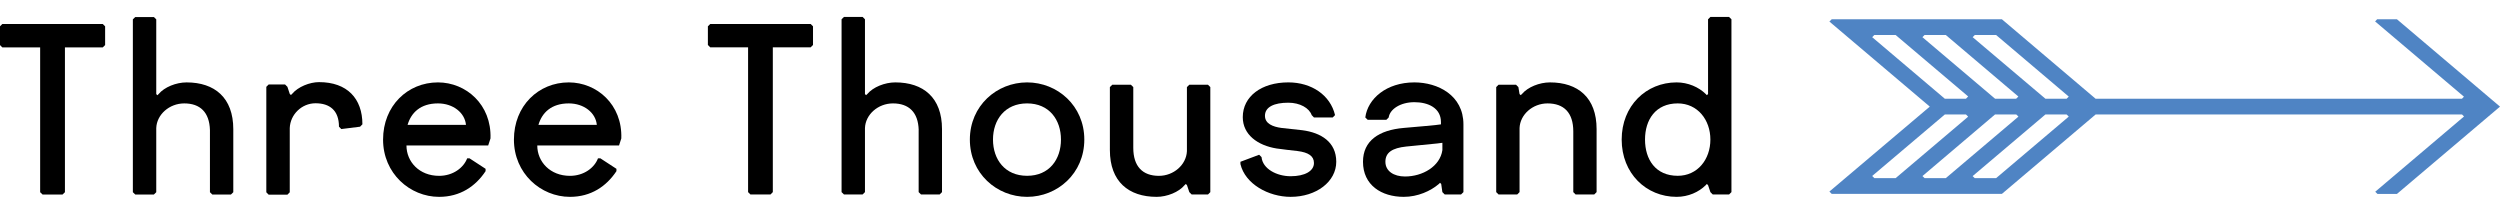
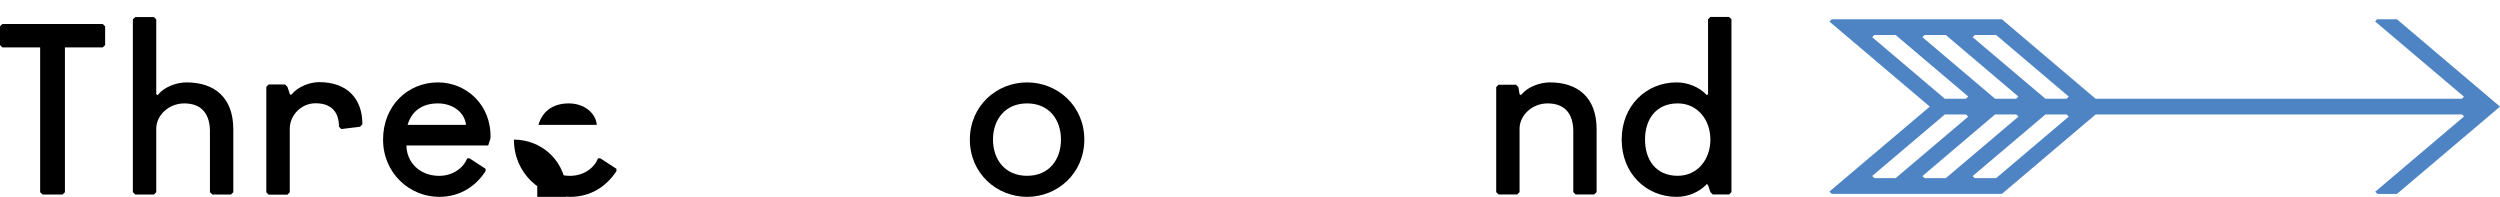
<svg xmlns="http://www.w3.org/2000/svg" version="1.2" baseProfile="tiny" id="Layer_1" x="0px" y="0px" width="450.008px" height="35.434px" viewBox="-196.688 35.434 450.008 35.434" xml:space="preserve">
  <path fill="#4F84C4" d="M140.312,67.109l13.078-11.07h3.805l0.391,0.398L144.531,67.5h-3.828L140.312,67.109z M149.359,67.125  l13.062-11.086h3.828l0.391,0.383L153.562,67.5h-3.82L149.359,67.125z M158.391,67.133l13.102-11.094h3.812l0.391,0.383  L162.617,67.5h-3.852L158.391,67.133z M140.312,42.125l0.383-0.391h3.836l13.055,11.062l-0.398,0.414h-3.797L140.312,42.125z   M149.352,42.125l0.383-0.391h3.828l13.062,11.078l-0.406,0.398h-3.781L149.352,42.125z M158.398,42.125l0.383-0.391h3.836  l13.078,11.086l-0.383,0.383h-3.82L158.398,42.125z M231.211,38.898l-0.375,0.391l15.992,13.547l-0.359,0.375h-65.938  l-16.875-14.312h-30.625l-0.422,0.414l18.07,15.312l-18.07,15.289l0.422,0.422l7.68-0.008l-0.008,0.008l8.781-0.008l-0.008,0.008  l9.305-0.008l-0.008,0.008h4.883l16.875-14.297h65.953l0.359,0.359l-15.984,13.547l0.398,0.391h3.516l18.547-15.711l-18.555-15.727  H231.211z" />
  <polygon points="-196.266,39.75 -196.688,40.172 -196.688,43.547 -196.266,43.969 -189.461,43.969 -189.461,70.031 -189.031,70.445   -185.422,70.445 -185,70.031 -185,43.969 -178.195,43.969 -177.766,43.547 -177.766,40.172 -178.195,39.75 " />
  <path d="M-158.898,58.844c-0.094-3.203-1.766-4.797-4.625-4.797c-2.688,0-4.961,2.016-5.039,4.453v11.531l-0.422,0.414h-3.359  l-0.43-0.414V38.922l0.43-0.422h3.359l0.422,0.422v13.453l0.211,0.203l0.203-0.203c1.055-1.266,3.164-2.109,5.047-2.109  c5.039,0,8.406,2.742,8.406,8.422v11.344l-0.422,0.414h-3.359l-0.422-0.414V58.844z" />
  <path d="M-123.523,61.617c0,2.938,2.312,5.469,5.875,5.469c2.531,0,4.422-1.477,5.055-3.156h0.414l2.898,1.891v0.422  c-1.805,2.734-4.578,4.625-8.367,4.625c-5.25,0-10.086-4.219-10.086-10.305c0-6.078,4.414-10.297,9.883-10.297  c5.039,0,9.664,3.984,9.453,10.086l-0.414,1.266H-123.523z M-123.32,57.906h10.508c-0.203-2.172-2.305-3.859-5.039-3.859  C-121.008,54.047-122.688,55.734-123.32,57.906" />
-   <path d="M-99.977,61.617c0,2.938,2.32,5.469,5.883,5.469c2.531,0,4.422-1.477,5.047-3.156h0.422l2.898,1.891v0.422  c-1.812,2.734-4.578,4.625-8.367,4.625c-5.25,0-10.086-4.219-10.086-10.305c0-6.078,4.414-10.297,9.875-10.297  c5.047,0,9.672,3.984,9.453,10.086l-0.406,1.266H-99.977z M-99.766,57.906h10.508c-0.203-2.172-2.305-3.859-5.047-3.859  C-97.453,54.047-99.133,55.734-99.766,57.906" />
-   <polygon points="-69.266,40.172 -68.844,39.75 -50.766,39.75 -50.344,40.172 -50.344,43.531 -50.766,43.953 -57.578,43.953   -57.578,70.016 -57.992,70.438 -61.609,70.438 -62.031,70.016 -62.031,43.953 -68.844,43.953 -69.266,43.531 " />
-   <path d="M-31.32,58.844c-0.086-3.203-1.773-4.797-4.633-4.797c-2.695,0-4.961,2.016-5.039,4.445v11.523l-0.422,0.422h-3.359  l-0.43-0.422V38.906l0.43-0.422h3.359l0.422,0.422v13.461l0.203,0.195l0.211-0.195c1.047-1.258,3.156-2.102,5.047-2.102  c5.039,0,8.406,2.734,8.406,8.398v11.352l-0.422,0.422h-3.359l-0.422-0.422V58.844H-31.32z" />
+   <path d="M-99.977,61.617c0,2.938,2.32,5.469,5.883,5.469c2.531,0,4.422-1.477,5.047-3.156h0.422l2.898,1.891v0.422  c-1.812,2.734-4.578,4.625-8.367,4.625c-5.25,0-10.086-4.219-10.086-10.305c5.047,0,9.672,3.984,9.453,10.086l-0.406,1.266H-99.977z M-99.766,57.906h10.508c-0.203-2.172-2.305-3.859-5.047-3.859  C-97.453,54.047-99.133,55.734-99.766,57.906" />
  <path d="M-11.805,50.266c5.461,0,10.297,4.203,10.297,10.289c0,6.102-4.836,10.312-10.297,10.312  c-5.469,0-10.305-4.211-10.305-10.312C-22.102,54.469-17.273,50.266-11.805,50.266 M-11.805,67.078c3.984,0,6.094-2.945,6.094-6.523  c0-3.555-2.109-6.508-6.094-6.508c-4,0-6.141,2.953-6.141,6.508C-17.945,64.133-15.805,67.078-11.805,67.078" />
-   <path d="M20.758,70.438h-2.945l-0.422-0.422l-0.422-1.258l-0.211-0.211l-0.211,0.211c-1.047,1.258-3.156,2.109-5.031,2.109  c-5.047,0-8.422-2.742-8.422-8.414V51.109l0.43-0.422h3.352l0.43,0.422v10.93c0,3.359,1.68,5.047,4.617,5.047  c2.648,0,4.922-1.984,5.039-4.43V51.109l0.43-0.422h3.359l0.422,0.422v18.914L20.758,70.438z" />
-   <path d="M26.594,64.969v-0.414l3.367-1.266l0.43,0.422c0.195,2.109,2.727,3.445,5.242,3.445c2.531,0,4.195-0.914,4.195-2.383  c0-1.273-1.039-1.906-2.93-2.148c-0.711-0.086-3.117-0.344-3.789-0.461c-3.406-0.547-6.094-2.484-6.094-5.641  c0-3.742,3.367-6.258,8.203-6.258c4.203,0,7.562,2.312,8.406,5.891l-0.422,0.422h-3.375l-0.406-0.422  c-0.438-1.266-2.102-2.234-4.203-2.234c-2.531,0-4.211,0.75-4.211,2.352c0,1.43,1.422,1.977,2.953,2.188l3.773,0.414  c3.359,0.438,6.109,2.109,6.109,5.68s-3.578,6.312-8.211,6.312C31.641,70.867,27.438,68.547,26.594,64.969" />
-   <path d="M49.5,57l-0.43-0.422c0.43-3.367,3.789-6.312,8.836-6.312c4.195,0,8.828,2.297,8.828,7.555v12.195l-0.43,0.422h-2.938  l-0.422-0.422l-0.211-1.469l-0.211-0.211l-0.211,0.211c-1.477,1.266-3.789,2.32-6.312,2.32c-4.023,0-7.344-2.109-7.344-6.312  c0-3.781,2.859-5.711,7.344-6.094c6.57-0.555,6.688-0.641,6.688-0.641v-0.414c0-2.516-2.273-3.578-4.781-3.578  c-2.523,0-4.422,1.266-4.625,2.75L52.859,57H49.5z M62.945,61.141c0,0-0.336,0.094-6.523,0.672  c-2.477,0.266-3.734,1.055-3.734,2.742c0,1.68,1.508,2.648,3.531,2.648c3.148,0,6.305-1.805,6.727-4.75V61.141z" />
  <path d="M73.055,50.688h3.148l0.422,0.422l0.211,1.258l0.211,0.195l0.211-0.195c1.055-1.258,3.156-2.102,5.055-2.102  c5.031,0,8.391,2.734,8.391,8.398v11.352l-0.422,0.422h-3.359l-0.414-0.422v-10.93c0-3.367-1.688-5.039-4.633-5.039  c-2.688,0-4.953,2.016-5.039,4.445v11.523l-0.422,0.422h-3.359l-0.422-0.422V51.109L73.055,50.688z" />
  <path d="M114.977,70.016l-0.422,0.422h-2.945l-0.422-0.422l-0.422-1.258l-0.219-0.211l-0.188,0.211  c-1.266,1.258-3.156,2.109-5.258,2.109c-5.469,0-9.883-4.211-9.883-10.312c0-6.086,4.414-10.289,9.883-10.289  c2.055,0,3.992,0.844,5.258,2.102l0.188,0.195l0.219-0.195V38.906l0.422-0.422h3.359l0.43,0.422V70.016L114.977,70.016z   M105.312,54.047c-4,0-5.891,2.953-5.891,6.508c0,3.578,1.891,6.523,5.891,6.523c3.562,0,5.875-2.945,5.875-6.523  C111.188,57,108.875,54.047,105.312,54.047" />
  <path d="M-148.75,51.062l0.422-0.422h2.953l0.422,0.422l0.422,1.273l0.211,0.203l0.211-0.203c1.062-1.273,3.164-2.117,4.852-2.117  c5.07,0,7.805,2.961,7.805,7.594l-0.422,0.43l-3.375,0.422l-0.422-0.422c0-2.953-1.688-4.219-4.219-4.219  c-2.492,0-4.555,2.023-4.641,4.469v11.555l-0.422,0.43h-3.375l-0.422-0.43V51.062z" />
</svg>